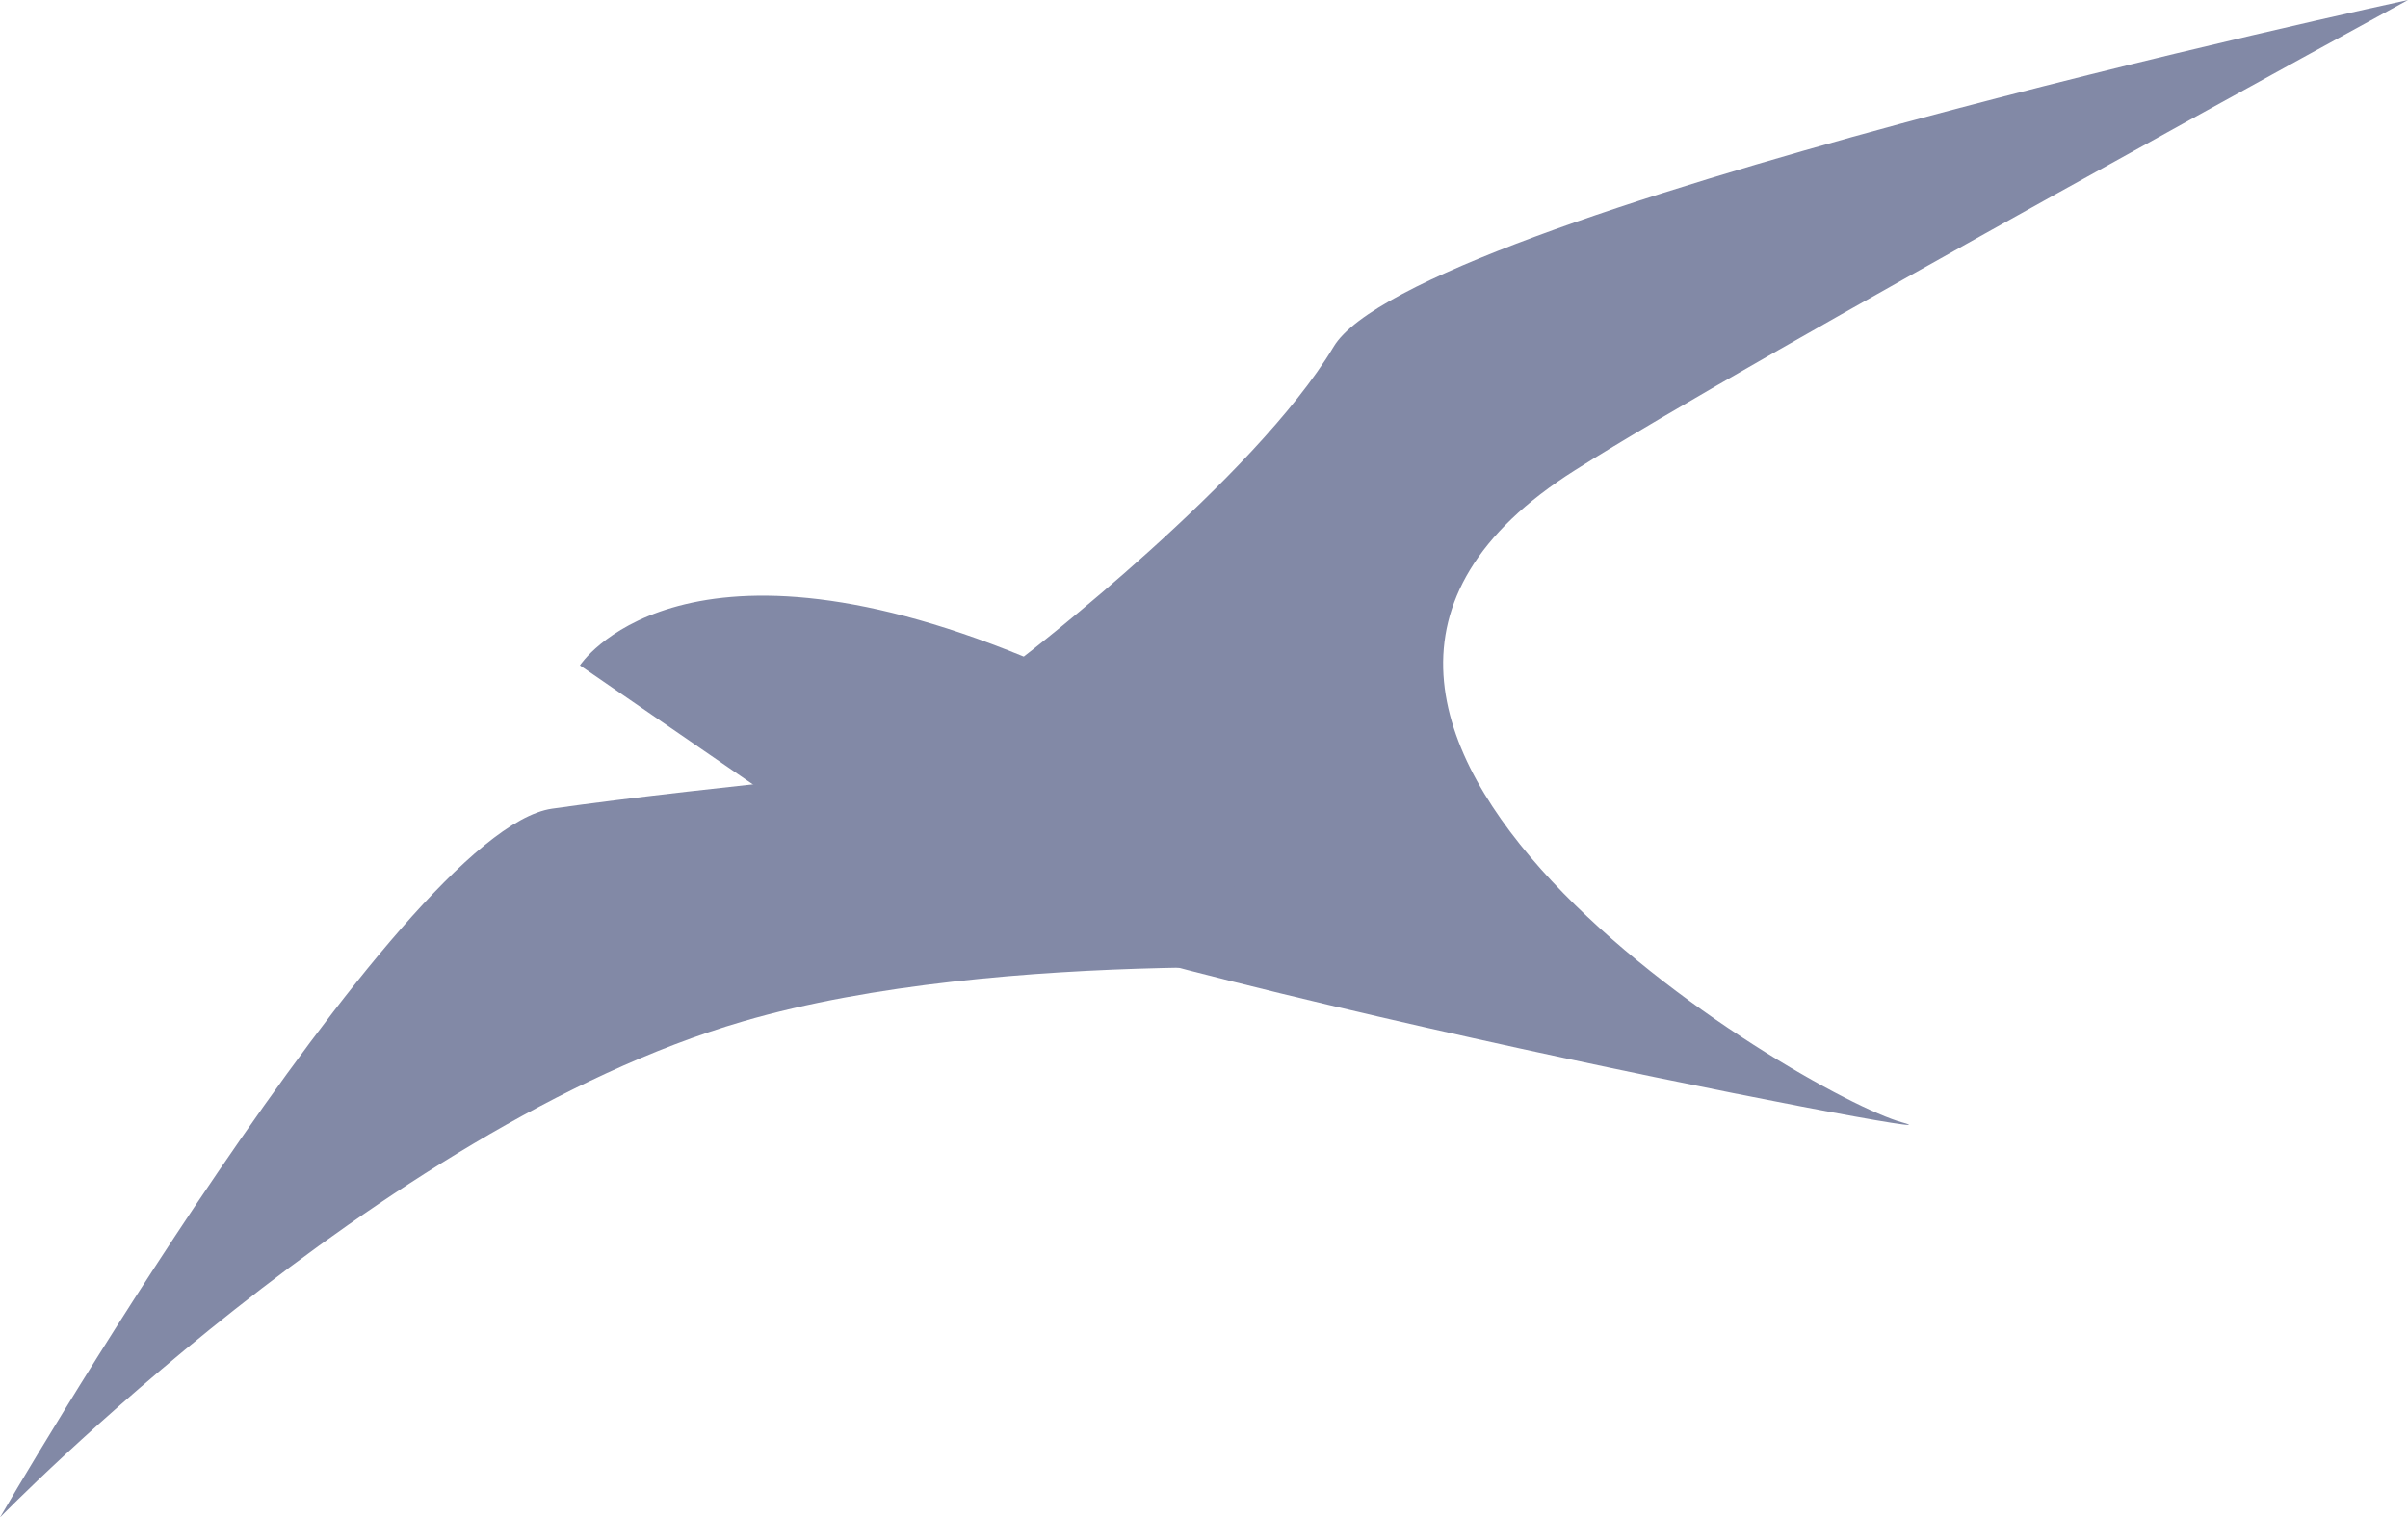
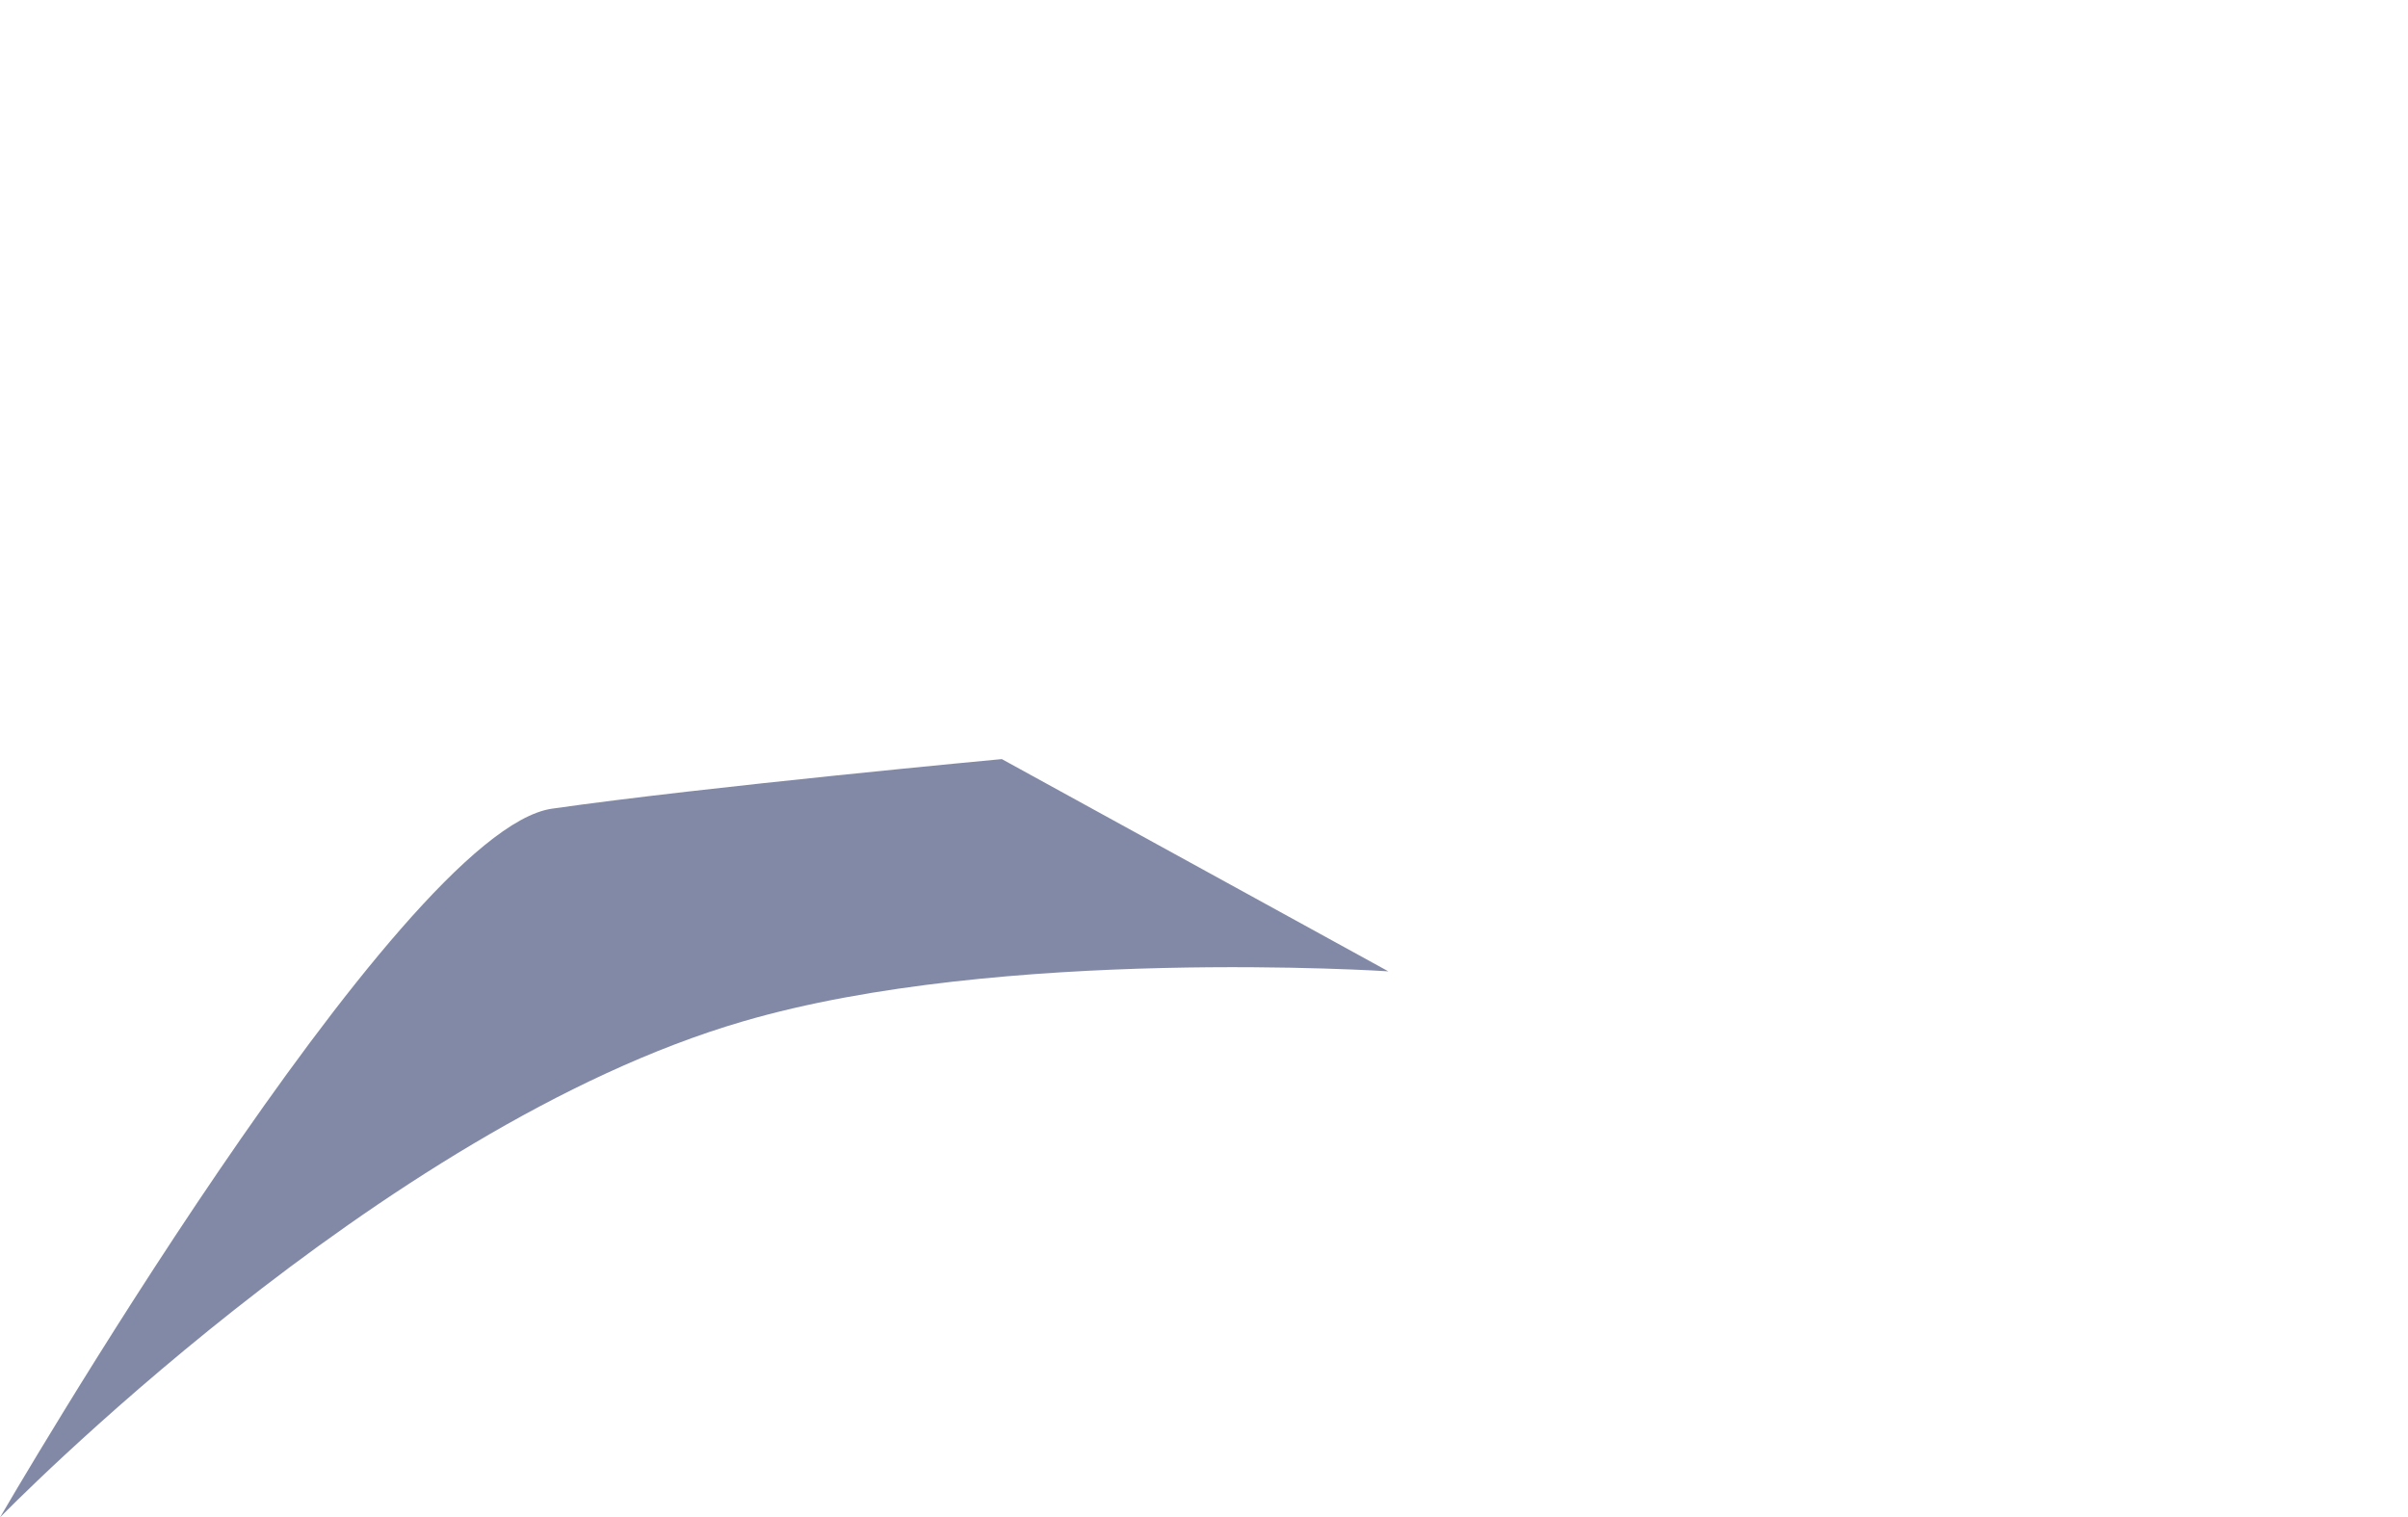
<svg xmlns="http://www.w3.org/2000/svg" viewBox="0 0 93.26 58.77">
  <defs>
    <style>.cls-1{fill:#8289a6;}</style>
  </defs>
  <g id="Livello_2" data-name="Livello 2">
    <g id="BACKGROUND_2" data-name="BACKGROUND 2">
-       <path class="cls-1" d="M39.65,25.43s8.93-6.87,12-12S93.26,0,93.26,0,67.71,13.94,61,18.21C45.49,28,69.89,42.44,73.67,43.47S39,37.12,33.46,33.34l-11-7.57S26.24,19.93,39.65,25.43Z" />
      <path class="cls-1" d="M38.8,29.4s-11.48,1.07-17.42,1.92S0,58.77,0,58.77s14.69-15.1,28.77-19.21c10-2.93,25-1.94,25-1.94Z" />
    </g>
  </g>
</svg>